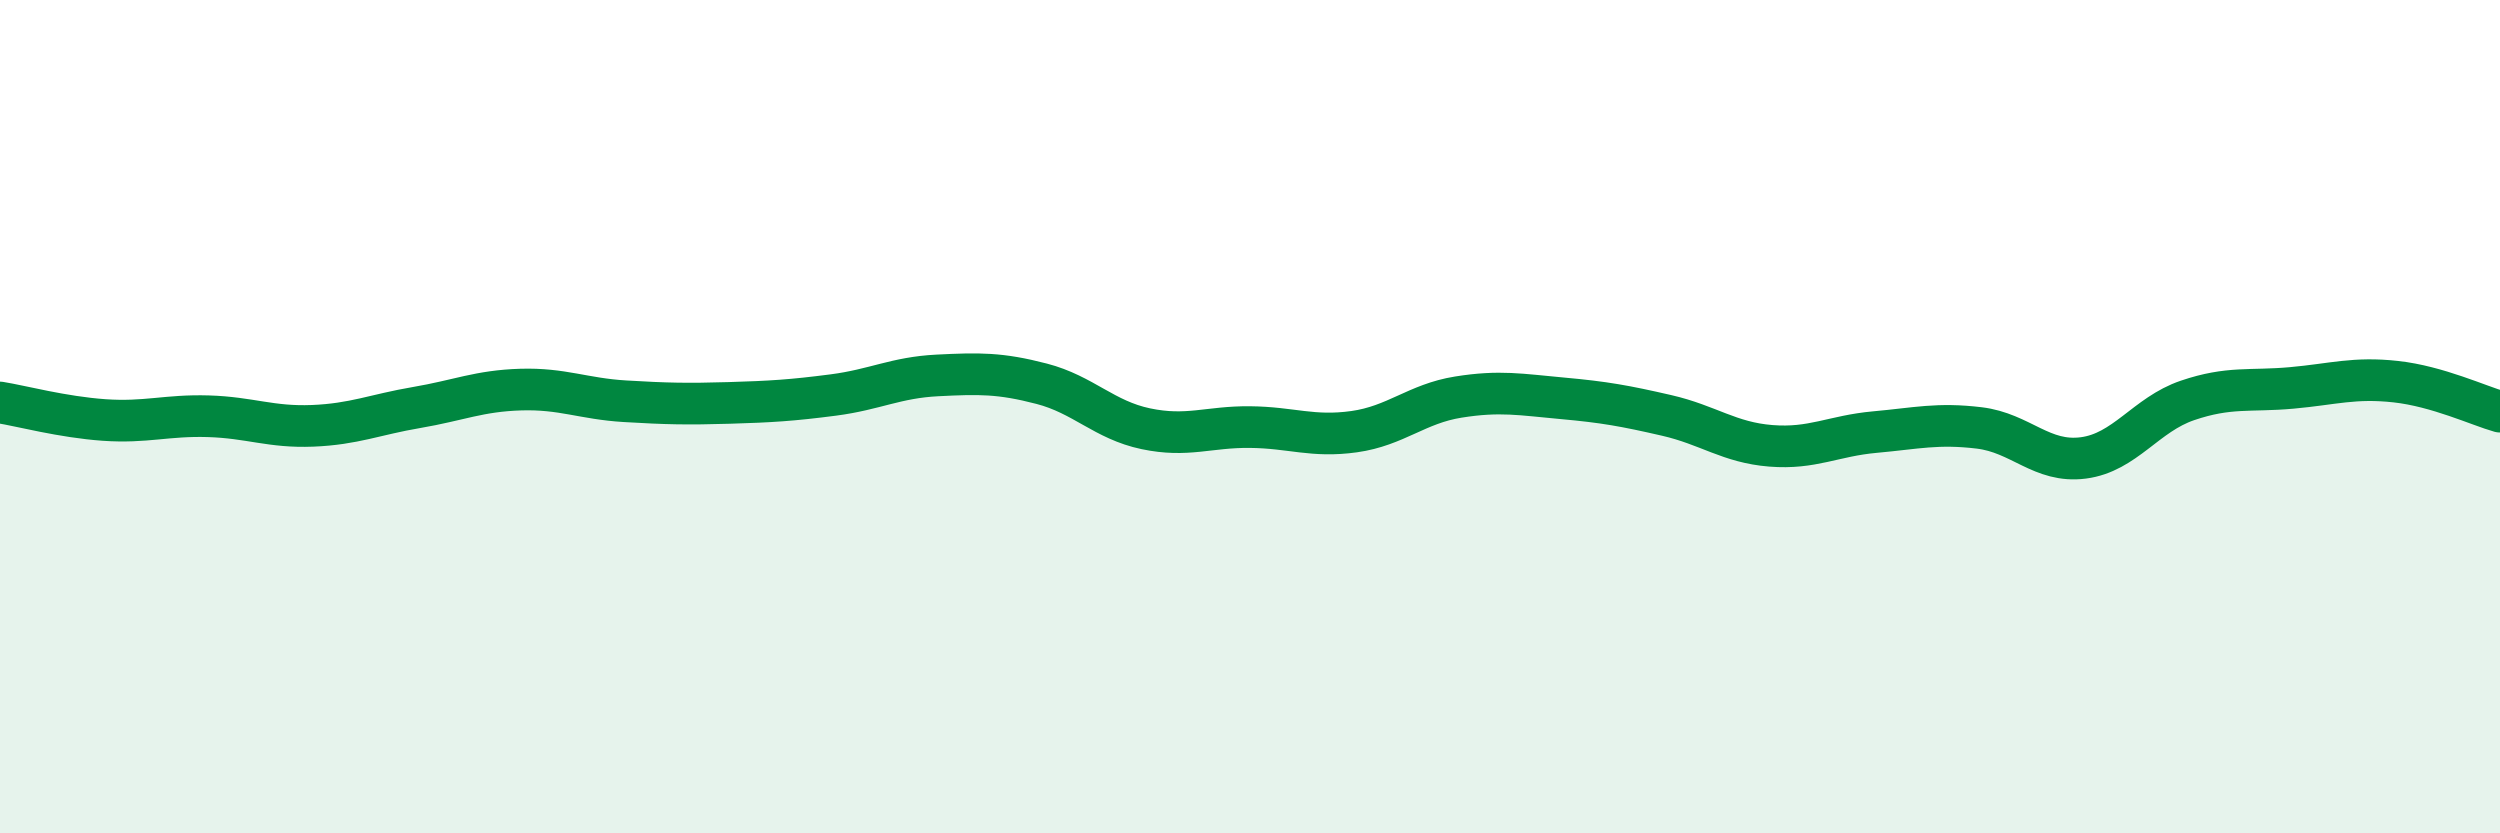
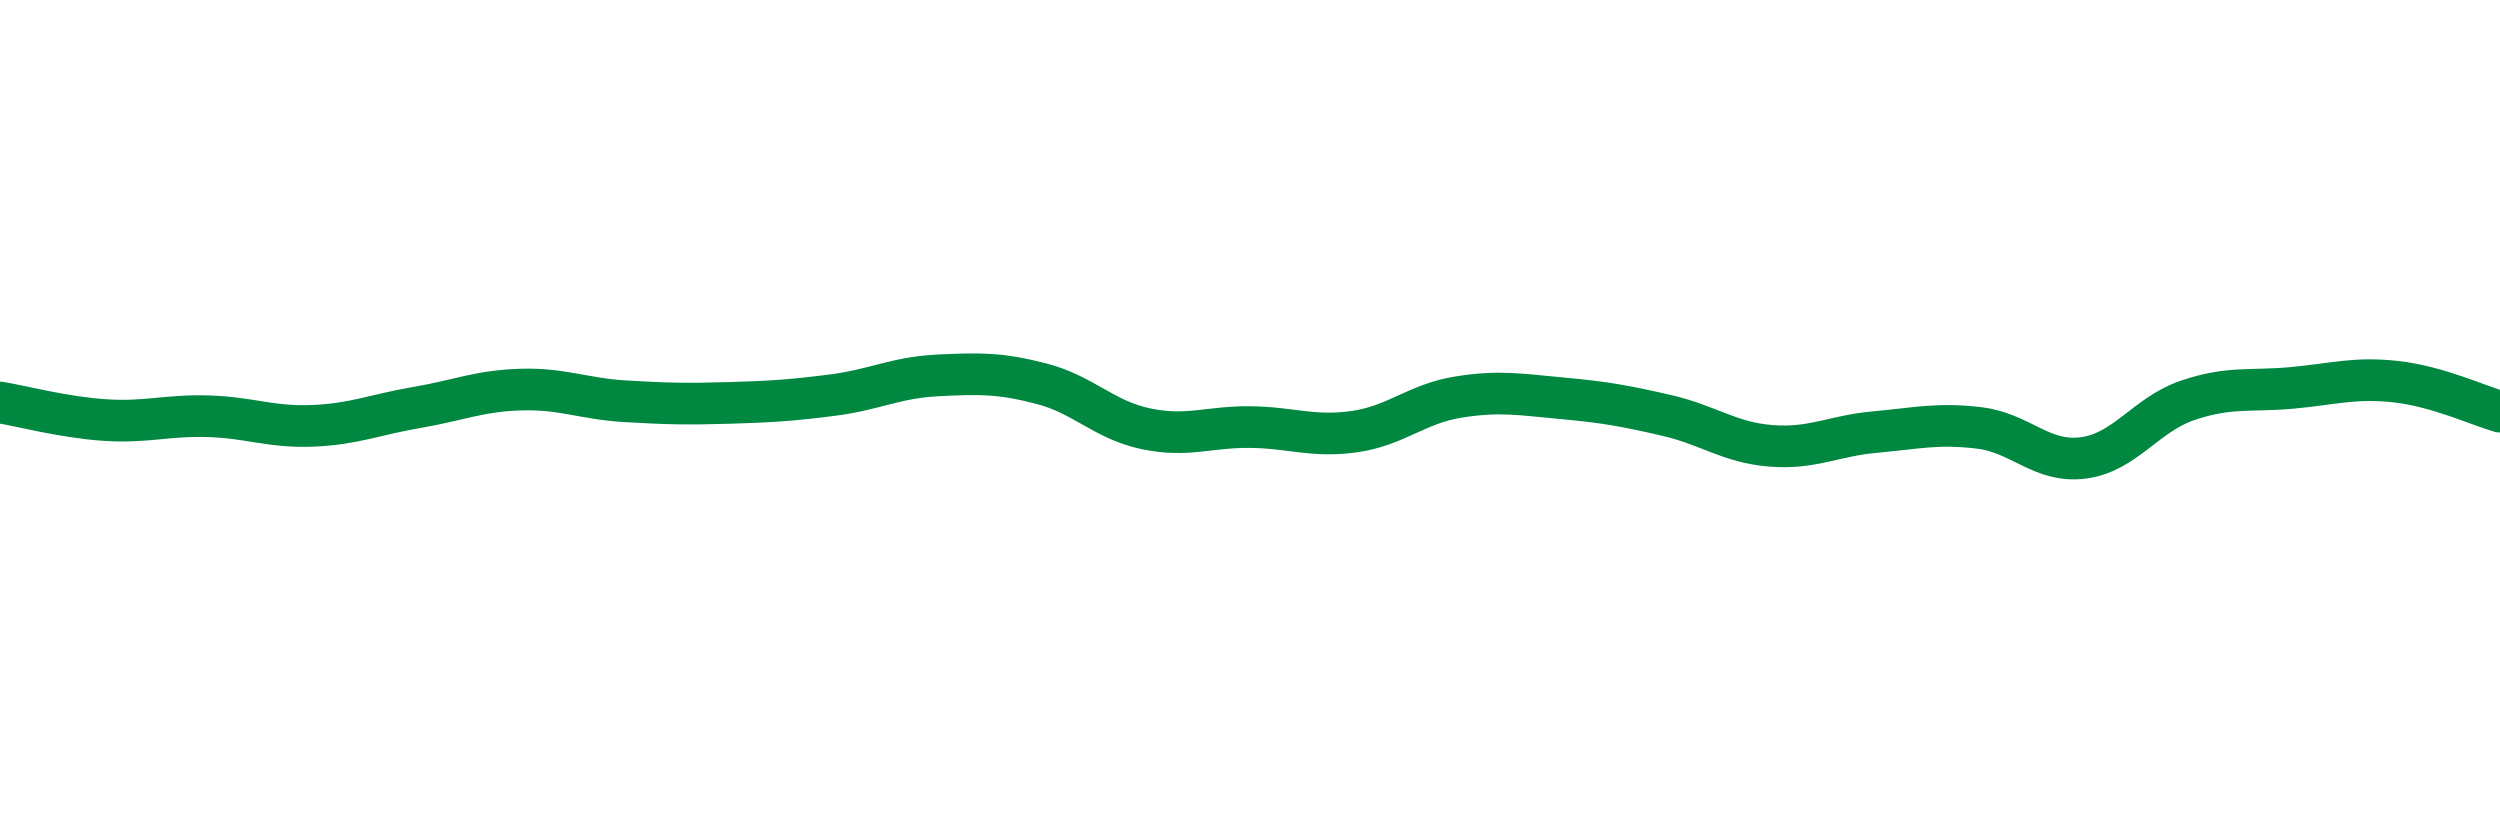
<svg xmlns="http://www.w3.org/2000/svg" width="60" height="20" viewBox="0 0 60 20">
-   <path d="M 0,9.66 C 0.5,9.74 1.5,10.01 2.5,10.08 C 3.5,10.15 4,9.96 5,9.99 C 6,10.02 6.5,10.26 7.5,10.22 C 8.5,10.18 9,9.95 10,9.78 C 11,9.61 11.5,9.38 12.5,9.35 C 13.5,9.32 14,9.57 15,9.63 C 16,9.69 16.5,9.7 17.5,9.67 C 18.5,9.64 19,9.61 20,9.48 C 21,9.35 21.5,9.06 22.5,9.01 C 23.5,8.96 24,8.95 25,9.21 C 26,9.47 26.5,10.08 27.5,10.29 C 28.5,10.5 29,10.24 30,10.25 C 31,10.26 31.5,10.5 32.5,10.36 C 33.5,10.22 34,9.69 35,9.53 C 36,9.37 36.5,9.47 37.5,9.56 C 38.5,9.65 39,9.74 40,9.97 C 41,10.2 41.5,10.62 42.5,10.7 C 43.5,10.78 44,10.46 45,10.37 C 46,10.28 46.5,10.15 47.5,10.27 C 48.5,10.39 49,11.12 50,10.99 C 51,10.86 51.5,9.95 52.5,9.61 C 53.5,9.27 54,9.4 55,9.31 C 56,9.22 56.5,9.05 57.5,9.16 C 58.5,9.27 59.5,9.74 60,9.88L60 20L0 20Z" fill="#008740" opacity="0.1" stroke-linecap="round" stroke-linejoin="round" />
  <path d="M 0,9.66 C 0.5,9.74 1.5,10.01 2.5,10.08 C 3.5,10.15 4,9.96 5,9.99 C 6,10.02 6.5,10.26 7.5,10.22 C 8.5,10.18 9,9.95 10,9.78 C 11,9.61 11.5,9.38 12.5,9.35 C 13.5,9.32 14,9.57 15,9.63 C 16,9.69 16.5,9.7 17.5,9.67 C 18.5,9.64 19,9.61 20,9.48 C 21,9.35 21.5,9.06 22.5,9.01 C 23.5,8.96 24,8.95 25,9.21 C 26,9.47 26.5,10.08 27.5,10.29 C 28.5,10.5 29,10.24 30,10.25 C 31,10.26 31.5,10.5 32.5,10.36 C 33.5,10.22 34,9.69 35,9.53 C 36,9.37 36.5,9.47 37.5,9.56 C 38.5,9.65 39,9.74 40,9.97 C 41,10.2 41.5,10.62 42.5,10.7 C 43.5,10.78 44,10.46 45,10.37 C 46,10.28 46.5,10.15 47.5,10.27 C 48.5,10.39 49,11.12 50,10.99 C 51,10.86 51.5,9.95 52.5,9.61 C 53.5,9.27 54,9.4 55,9.31 C 56,9.22 56.5,9.05 57.5,9.16 C 58.5,9.27 59.5,9.74 60,9.88" stroke="#008740" stroke-width="1" fill="none" stroke-linecap="round" stroke-linejoin="round" />
</svg>